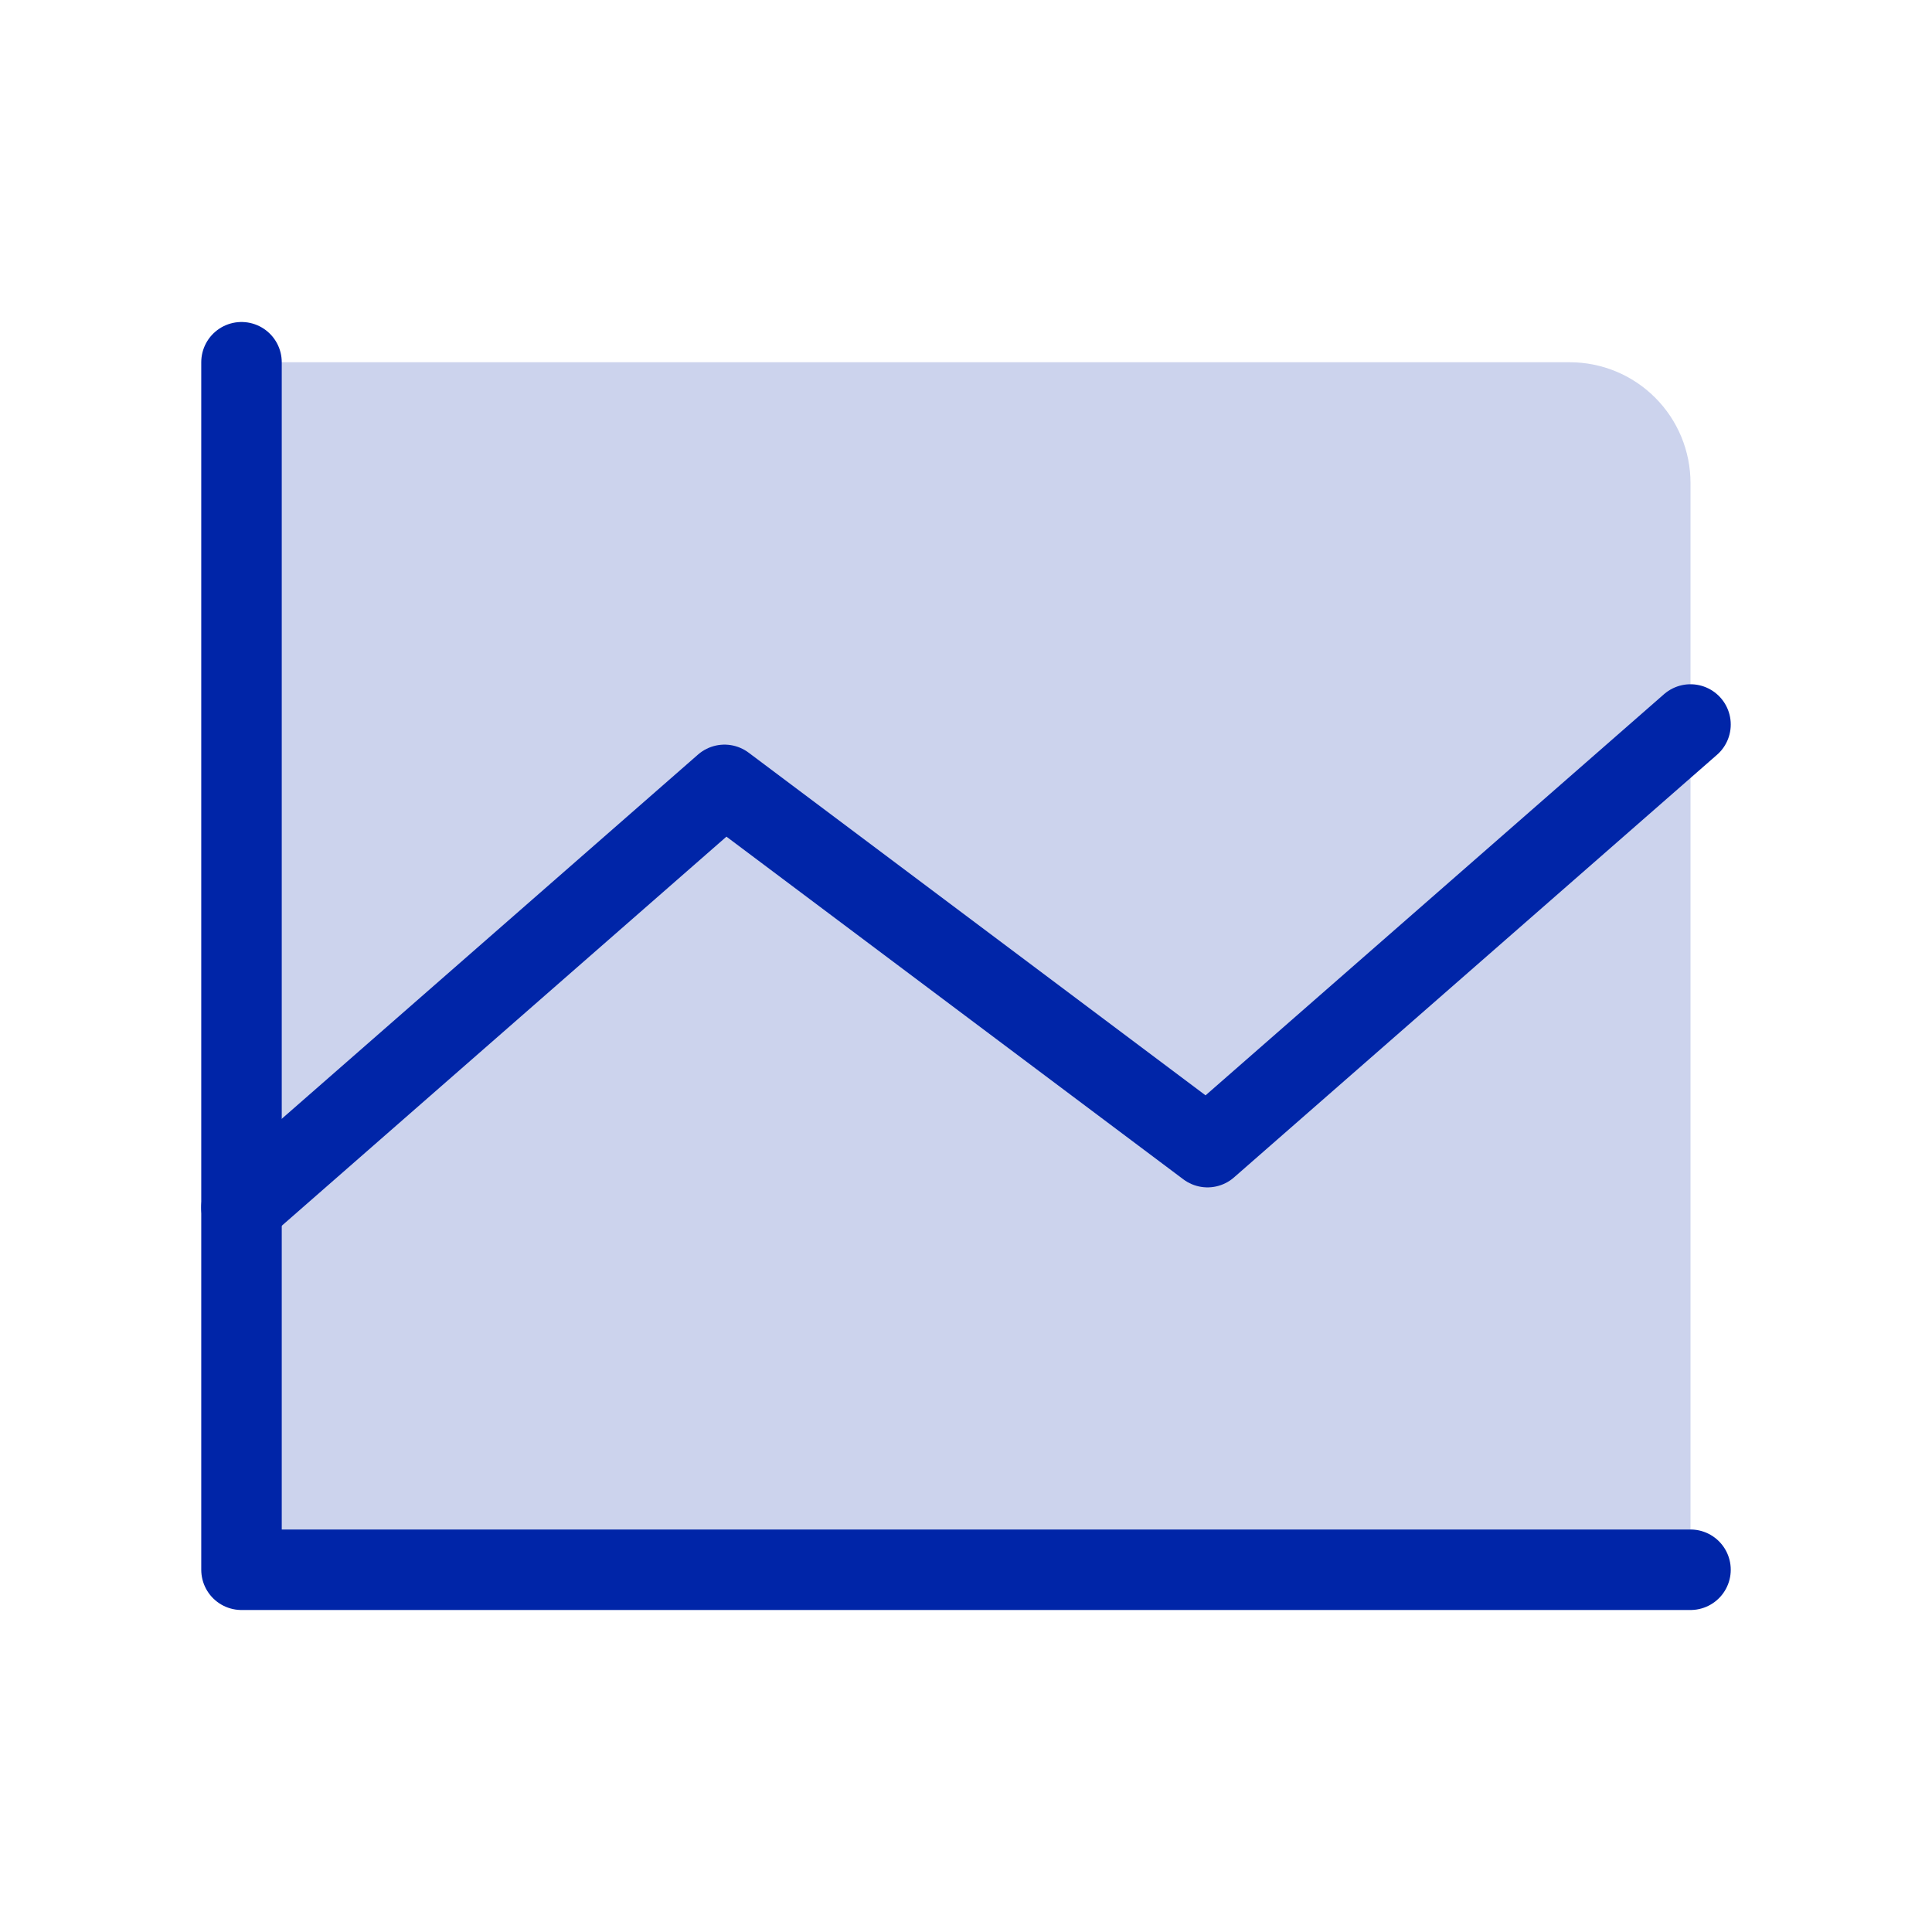
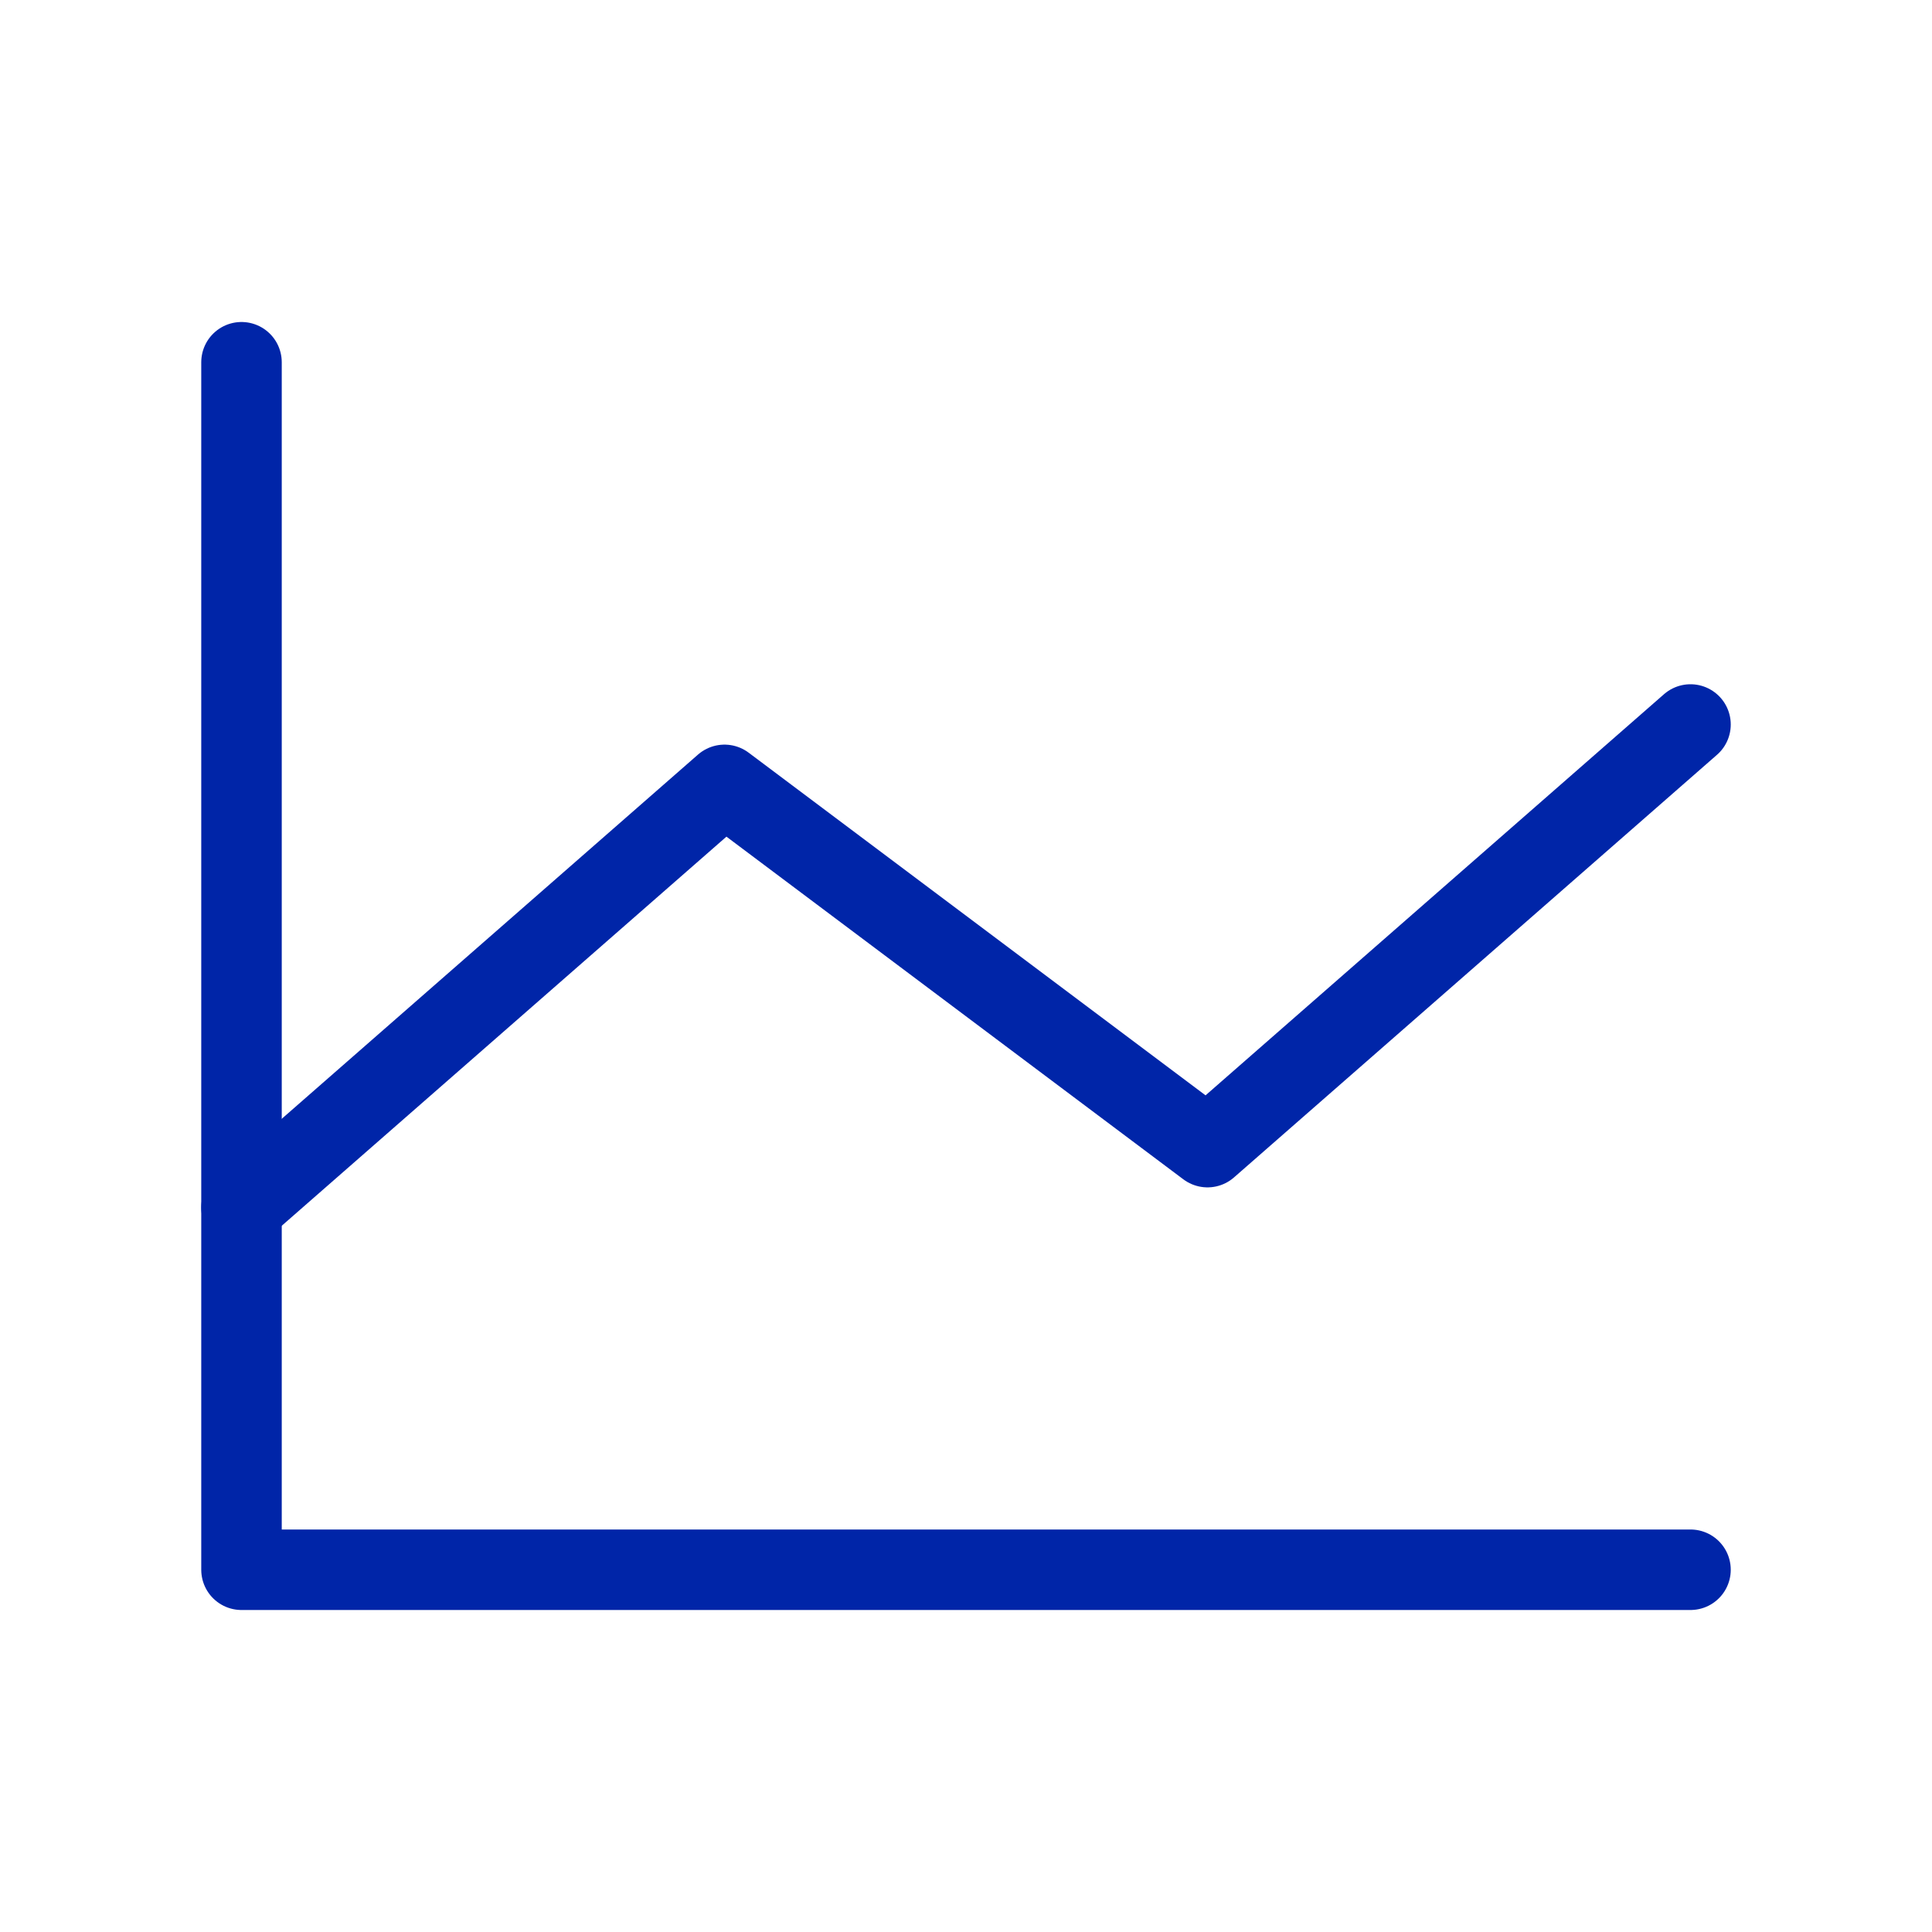
<svg xmlns="http://www.w3.org/2000/svg" width="48" height="48" viewBox="0 0 48 48" fill="none">
  <g clip-path="url(#clip0_107_1202)">
-     <path opacity="0.2" d="M6 9H39C39.796 9 40.559 9.316 41.121 9.879C41.684 10.441 42 11.204 42 12V39H6V9Z" fill="#0025A8" />
    <path d="M42 39H6V9" stroke="#0025A8" stroke-width="2" stroke-linecap="round" stroke-linejoin="round" />
    <path d="M42 18L30 28.5L18 19.5L6 30" stroke="#0025A8" stroke-width="2" stroke-linecap="round" stroke-linejoin="round" />
  </g>
  <defs>
    <clipPath id="clip0_107_1202">
      <rect width="48" height="48" fill="white" />
    </clipPath>
  </defs>
</svg>